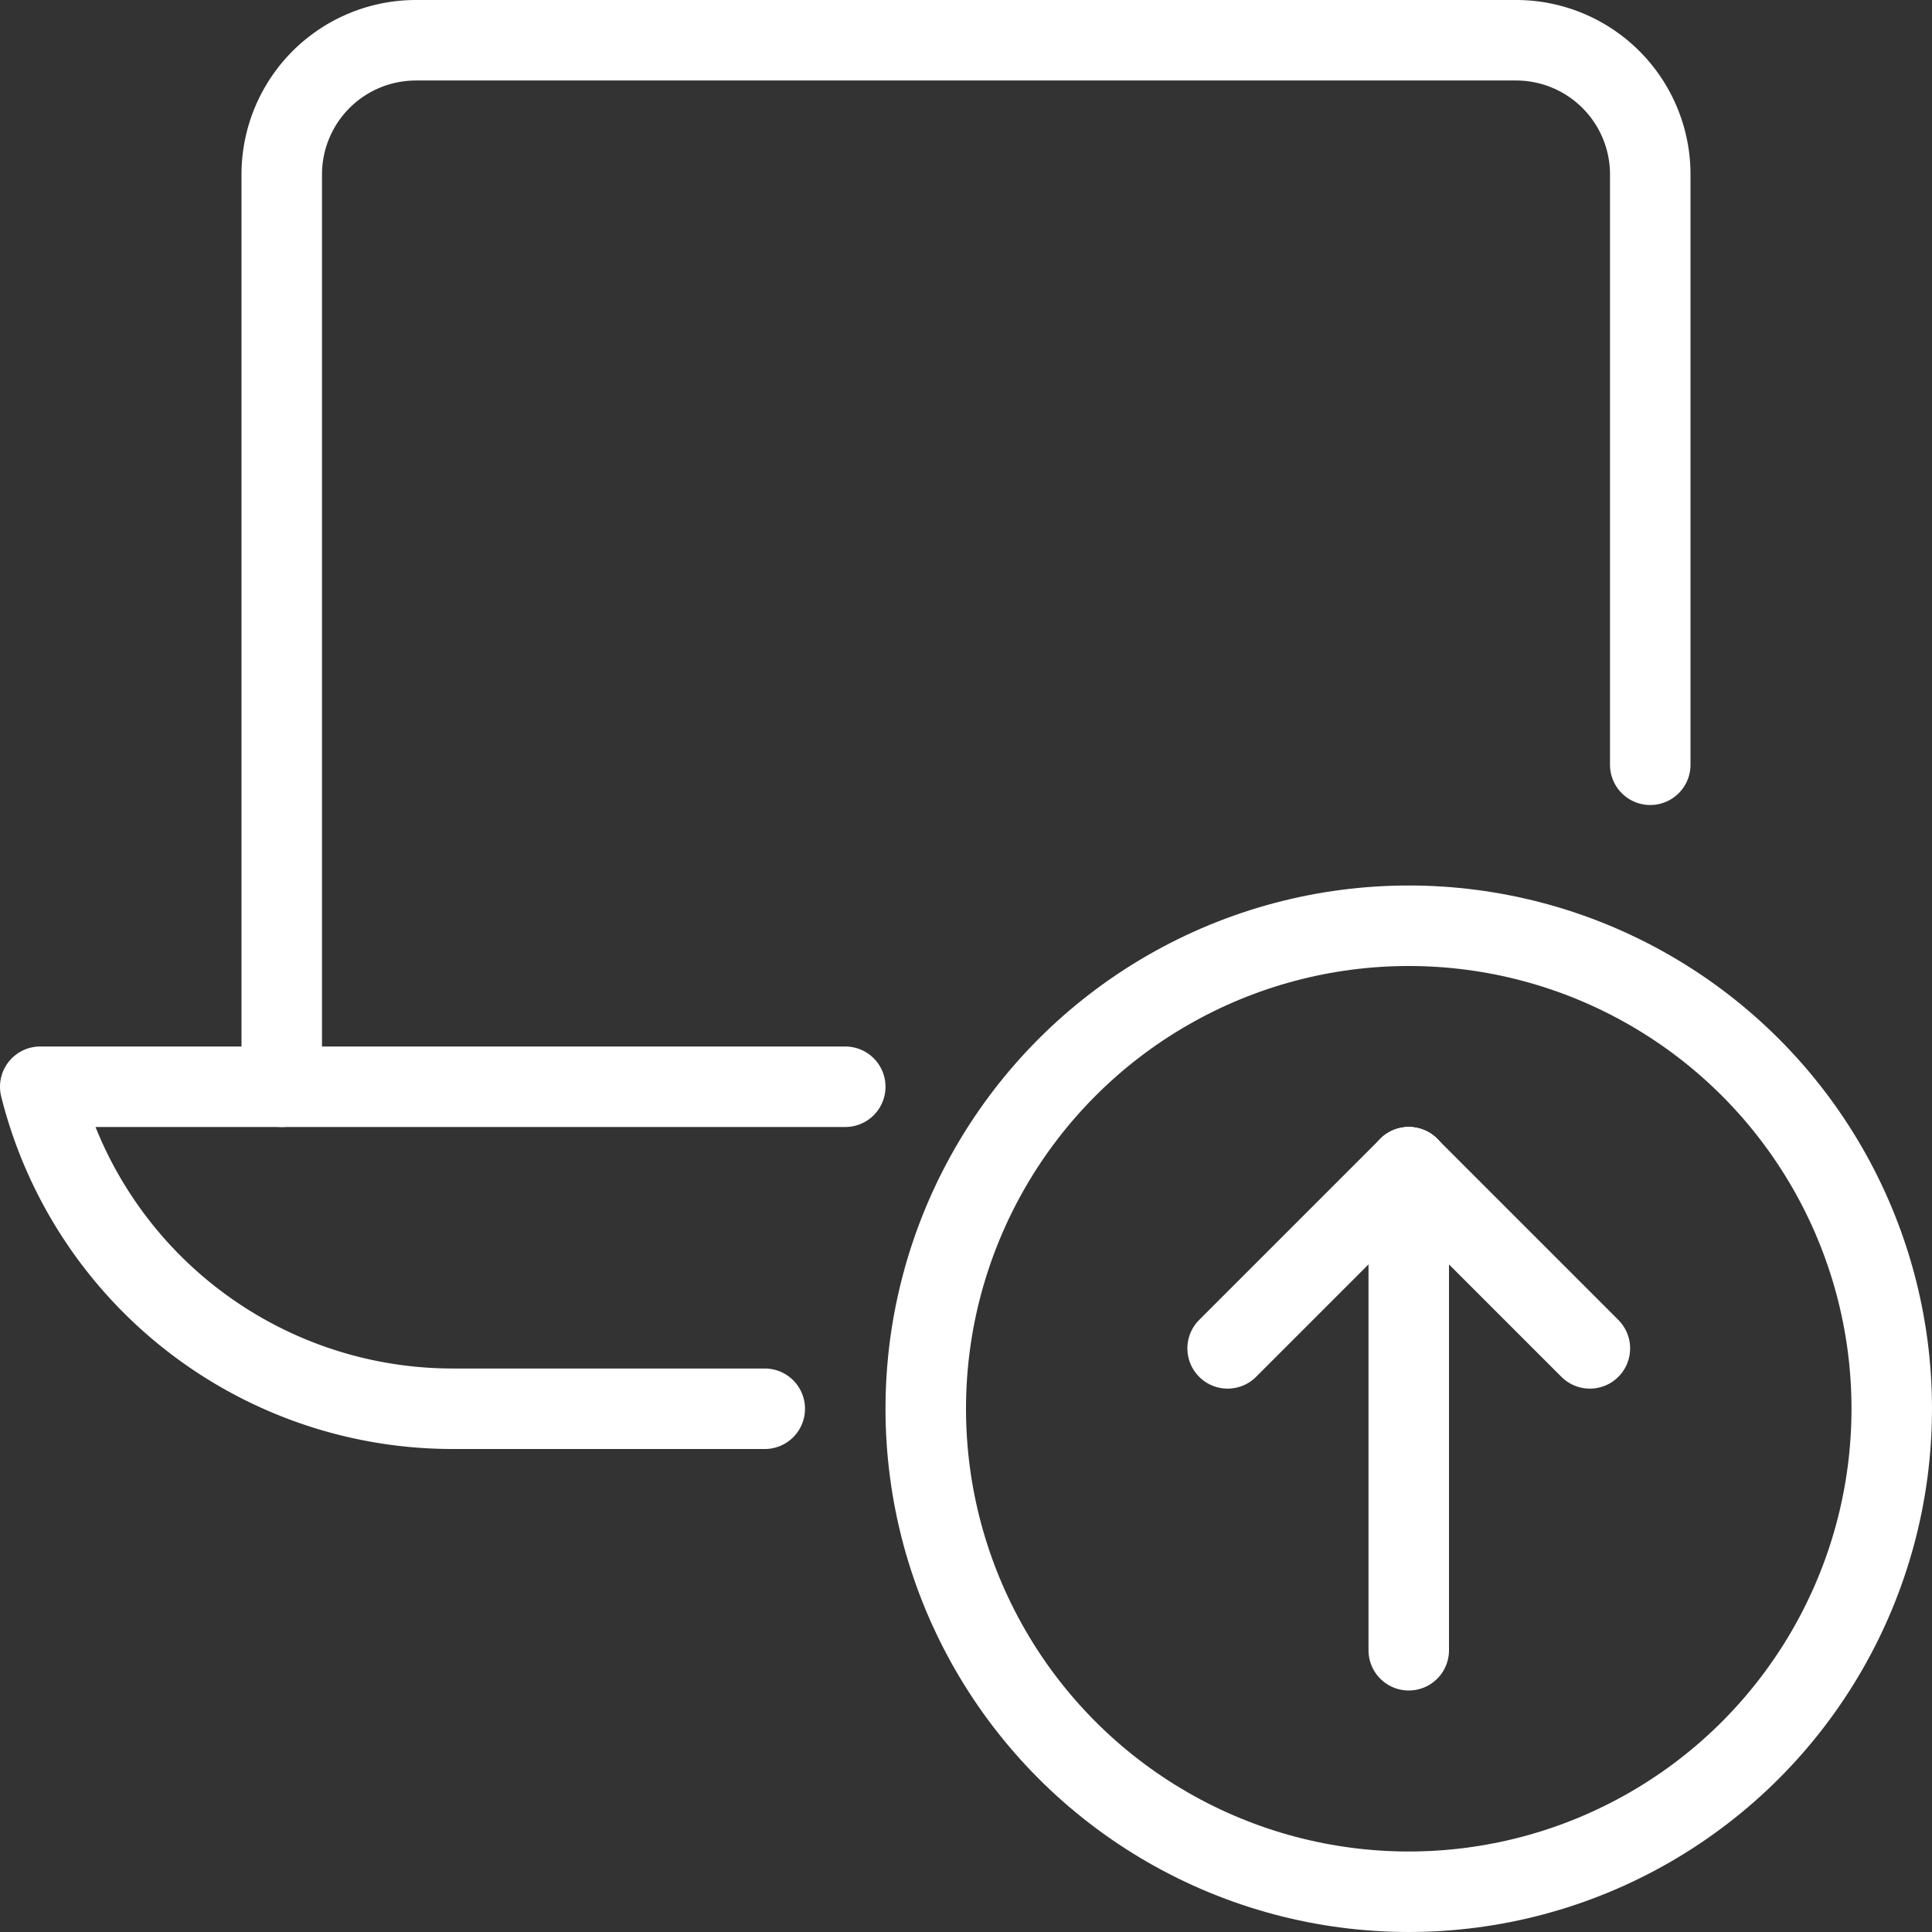
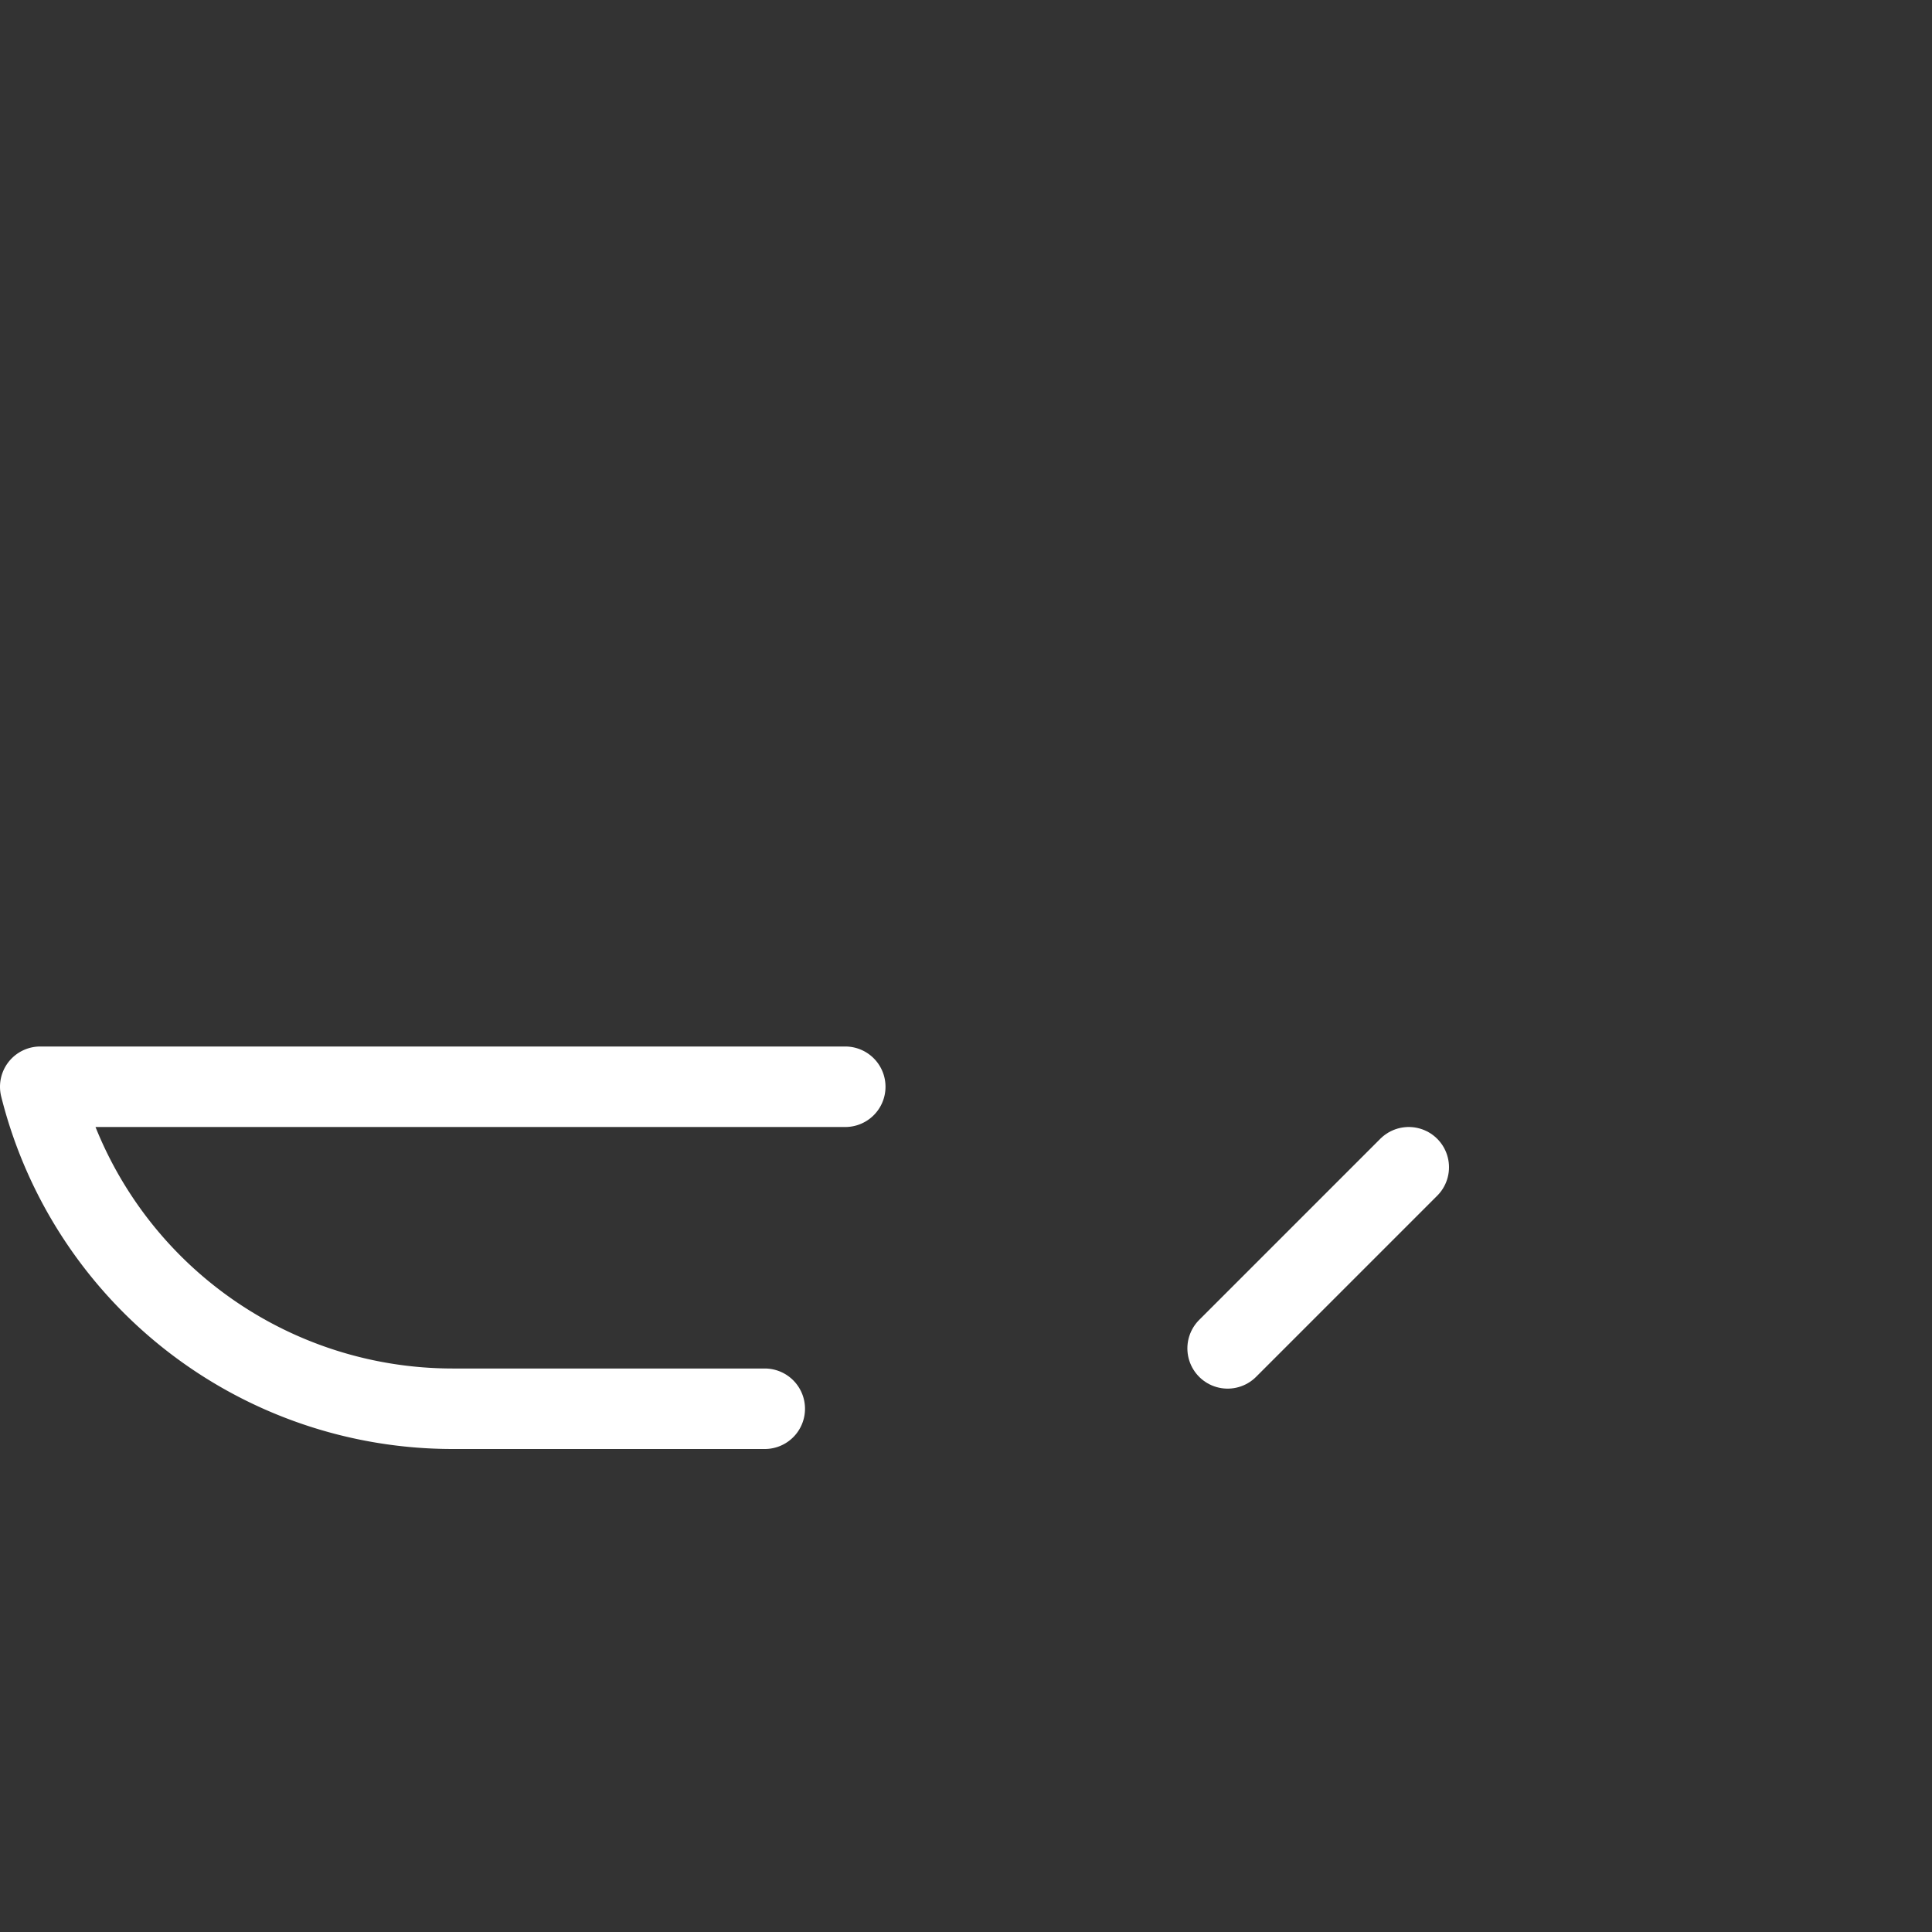
<svg xmlns="http://www.w3.org/2000/svg" viewBox="0 0 48 48">
  <rect x="0" y="0" width="48" height="48" fill="#333333" stroke="none" />
  <g transform="matrix(2,0,0,2,0,0)">
    <defs>
      <style>.a{fill:none;stroke:#ffffff;stroke-linecap:round;stroke-linejoin:round;}</style>
    </defs>
    <title>laptop-upload</title>
-     <path class="a" d="M20.5,9.5V2.167A1.667,1.667,0,0,0,18.833.5H5.167A1.667,1.667,0,0,0,3.5,2.167V13.5" />
    <path class="a" d="M9.5,17.5H5.623A5.281,5.281,0,0,1,.5,13.5h10" />
-     <circle class="a" cx="17.5" cy="17.5" r="6" />
-     <line class="a" x1="17.5" y1="20.5" x2="17.5" y2="14.5" />
    <line class="a" x1="17.5" y1="14.5" x2="15.25" y2="16.75" />
-     <line class="a" x1="17.5" y1="14.5" x2="19.75" y2="16.75" />
  </g>
</svg>